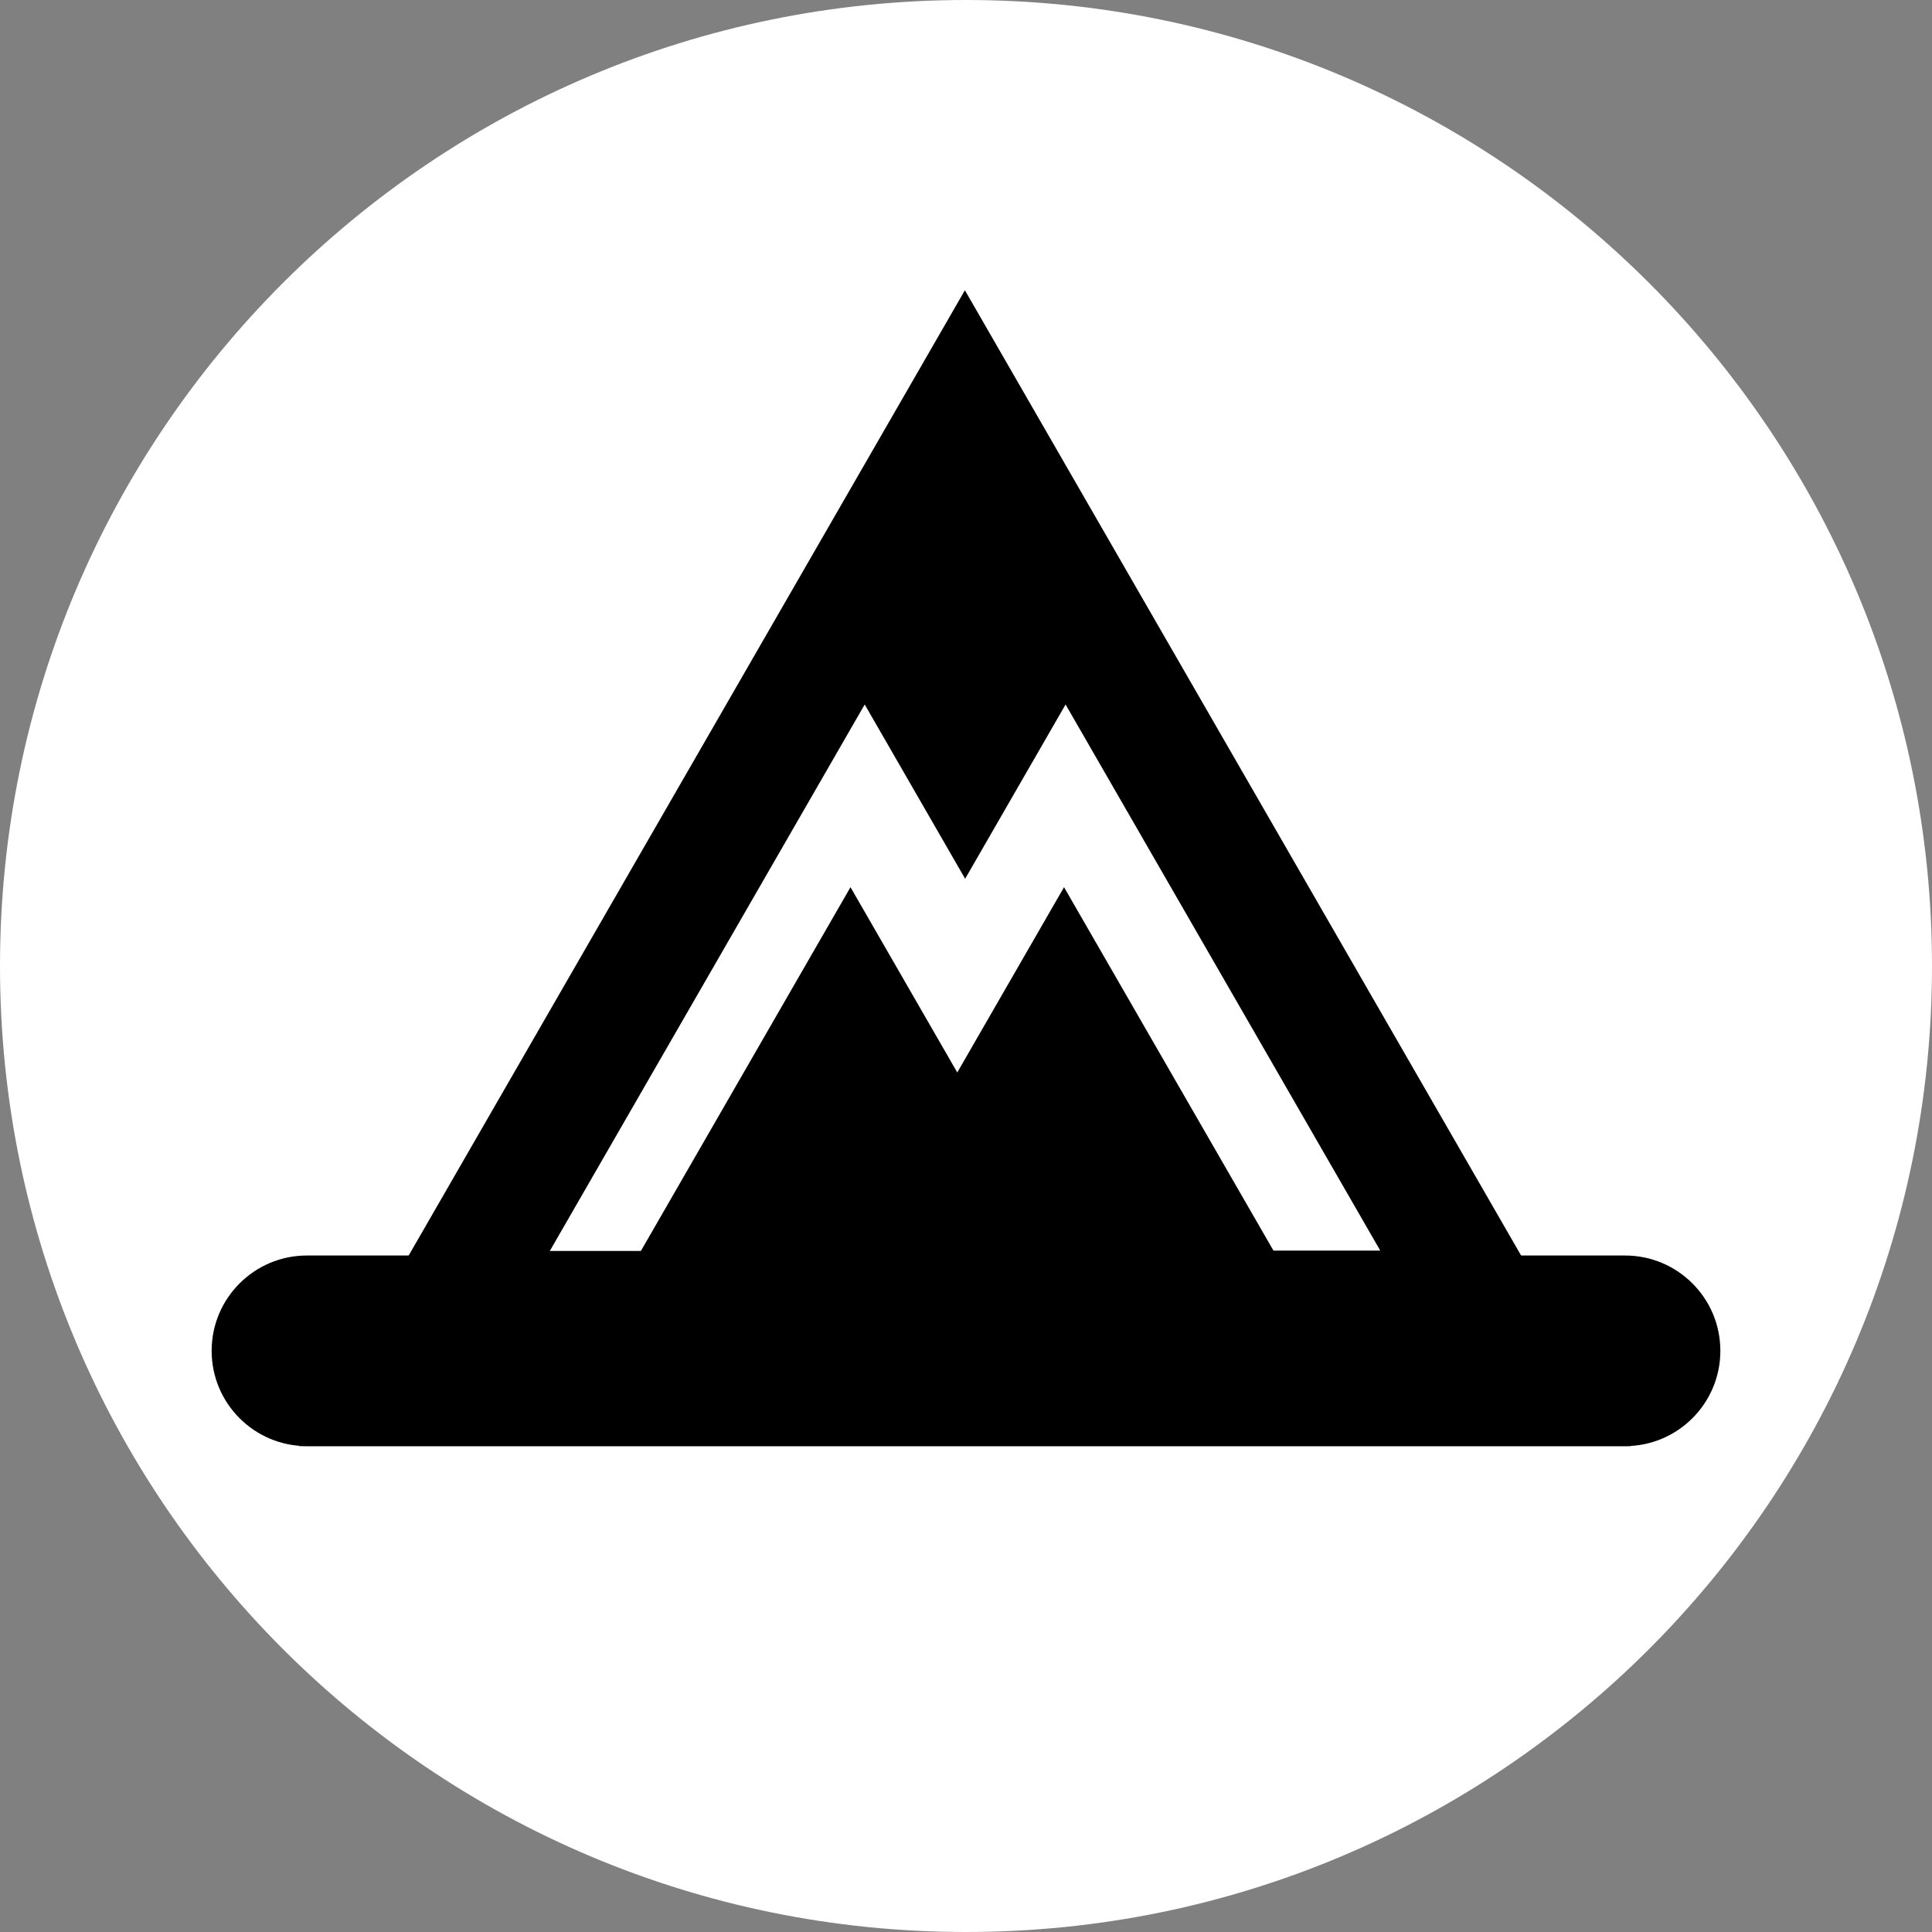
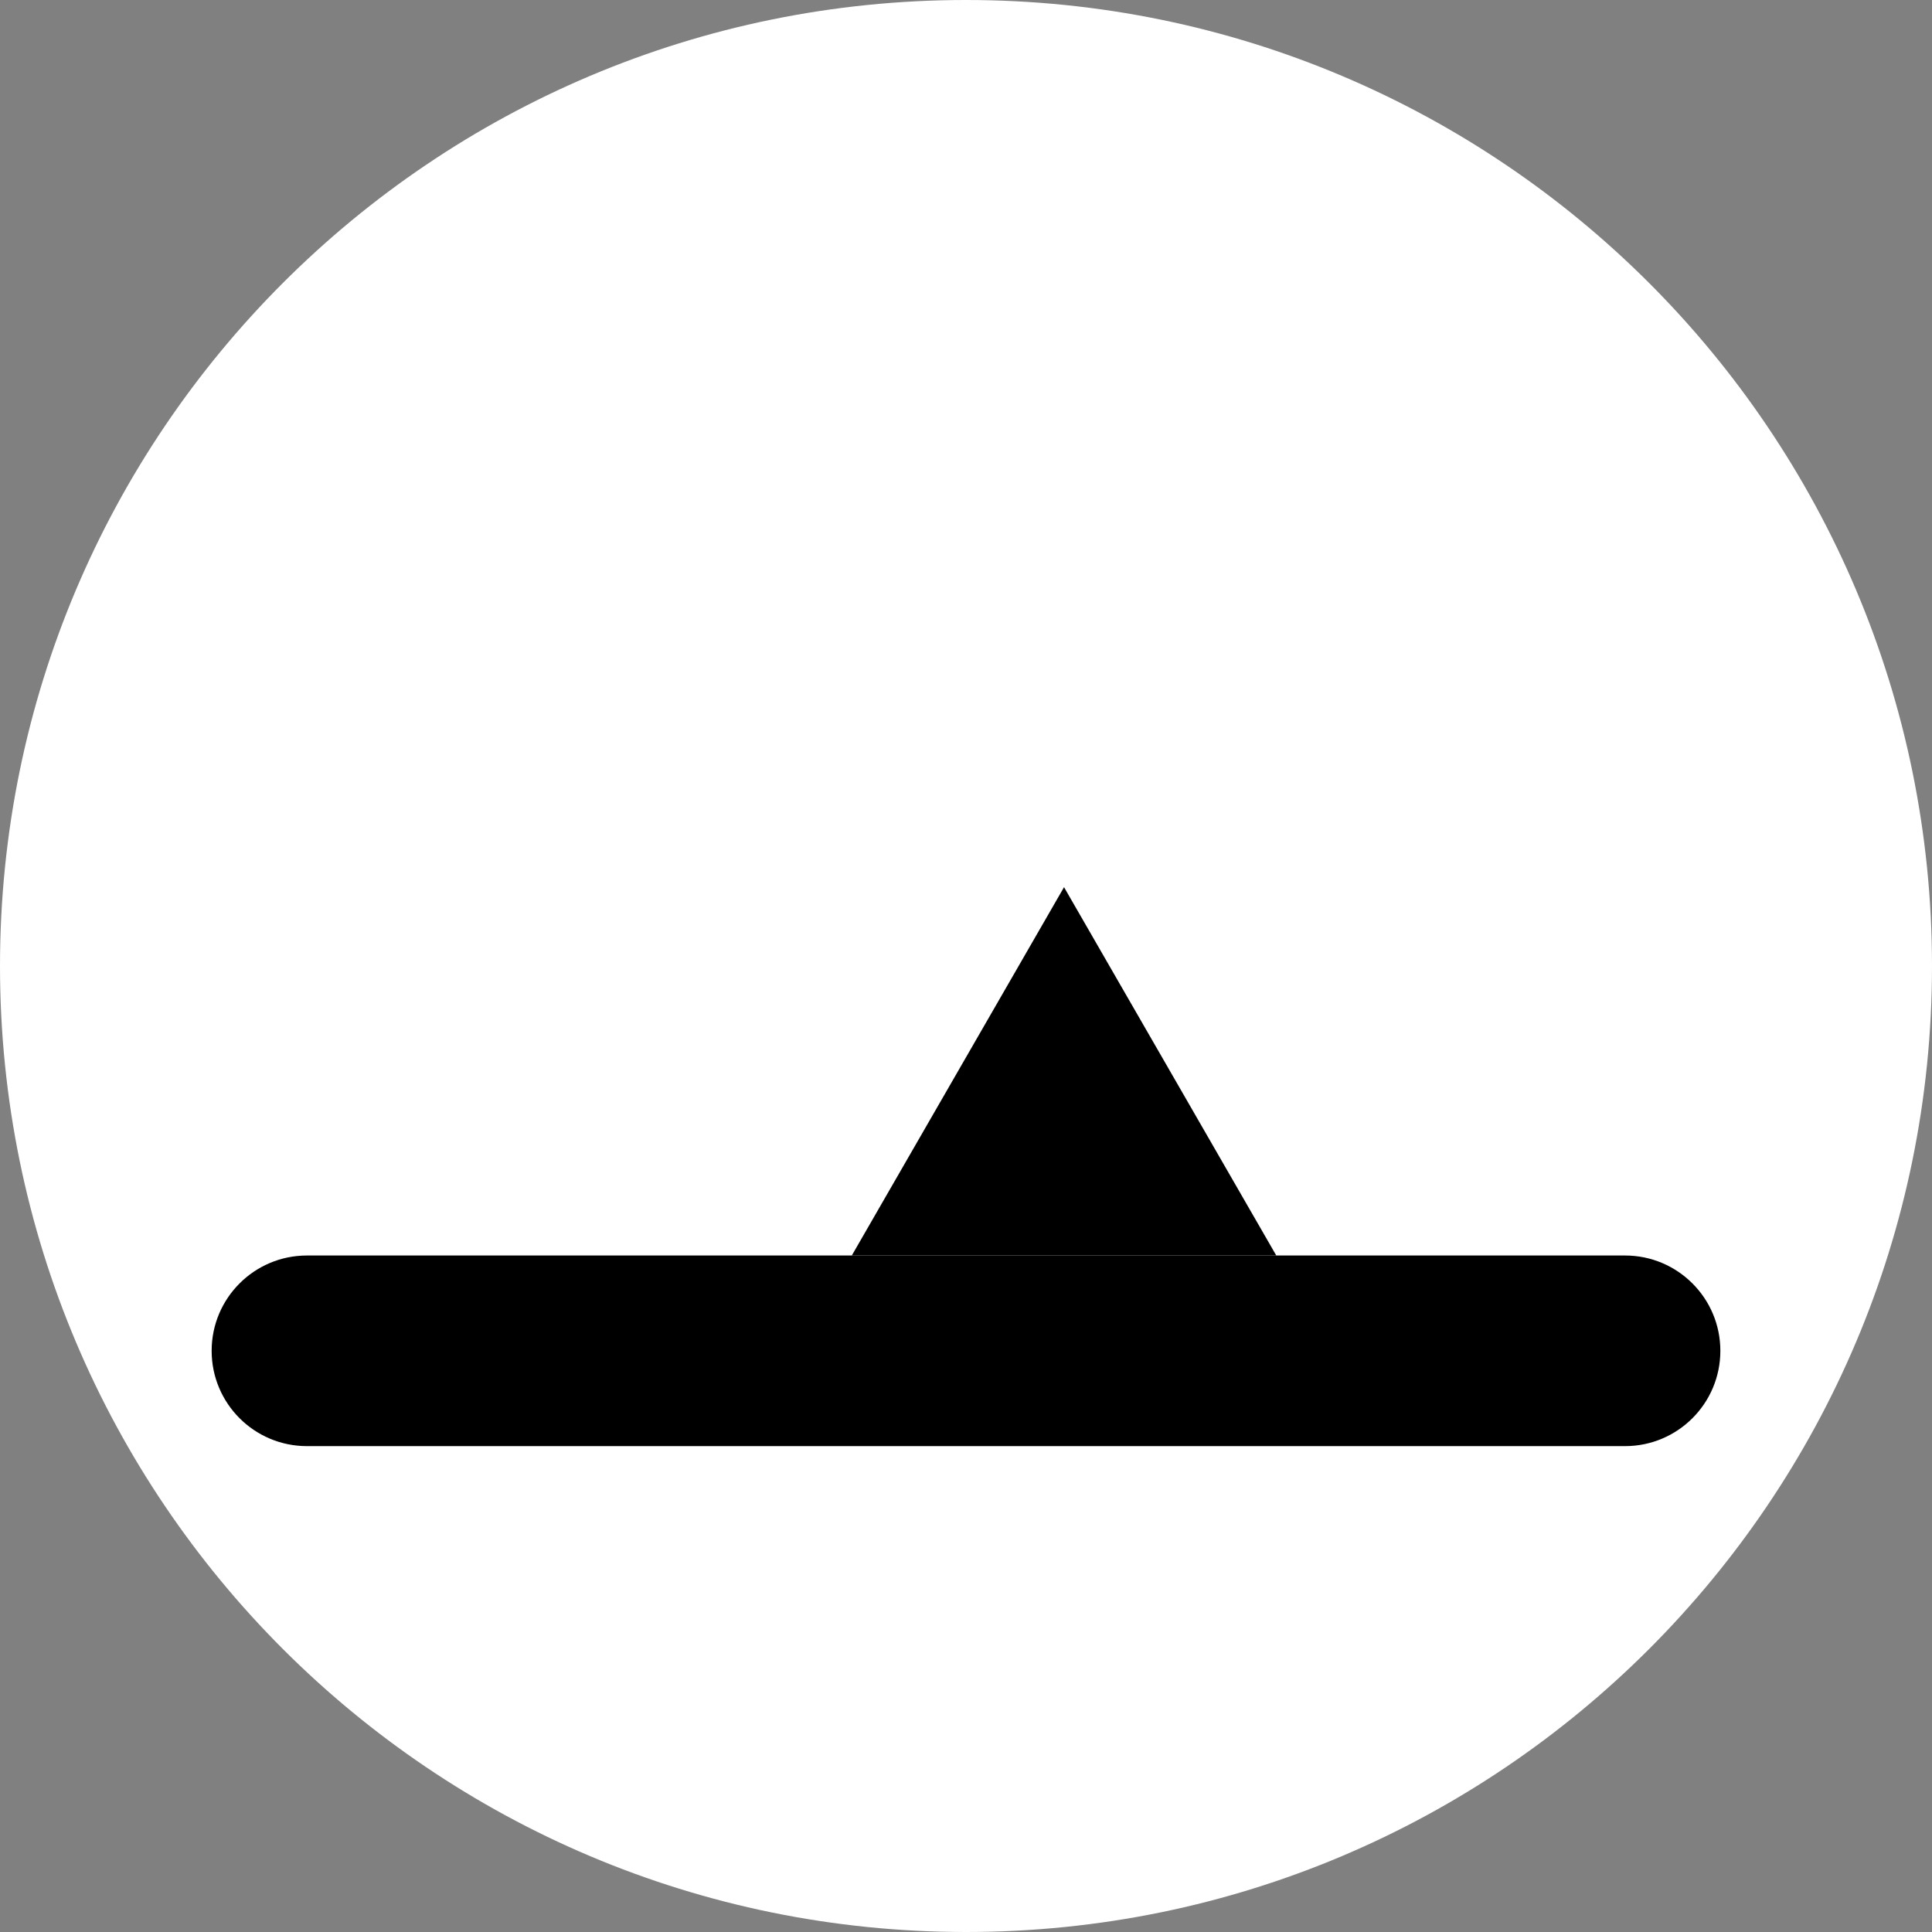
<svg xmlns="http://www.w3.org/2000/svg" width="639" height="639" viewBox="0 0 639 639">
  <rect x="0" y="0" width="639" height="639" fill="#808080" stroke="none" />
  <path id="Circle" fill="#ffffff" fill-rule="evenodd" stroke="none" d="M 639 319.5 C 639 143.045 495.955 0 319.5 0 C 143.045 0 0 143.045 0 319.5 C 0 495.955 143.045 639 319.5 639 C 495.955 639 639 495.955 639 319.5 Z" />
  <g id="Group">
    <path id="Rectangle" fill="#000000" fill-rule="evenodd" stroke="none" d="M 70 446.776 C 70 464.185 84.113 478.298 101.523 478.298 L 537.477 478.298 C 554.887 478.298 569 464.185 569 446.776 C 569 429.366 554.887 415.253 537.477 415.253 L 101.523 415.253 C 84.113 415.253 70 429.366 70 446.776 Z" />
-     <path id="Triangle" fill="#000000" fill-rule="evenodd" stroke="none" d="M 319.133 96 L 98.84 478.298 L 539.426 478.298 Z" />
    <path id="path1" fill="#ffffff" fill-rule="evenodd" stroke="none" d="M 285.998 233.005 L 181.846 413.752 L 390.151 413.752 Z" />
-     <path id="Triangle-copy" fill="#ffffff" fill-rule="evenodd" stroke="none" d="M 352.433 233.005 L 248.356 413.622 L 456.51 413.622 Z" />
-     <path id="Triangle-copy-2" fill="#000000" fill-rule="evenodd" stroke="none" d="M 281.299 293.431 L 211.102 415.253 L 351.497 415.253 Z" />
    <path id="Triangle-copy-3" fill="#000000" fill-rule="evenodd" stroke="none" d="M 351.924 293.431 L 281.727 415.253 L 422.122 415.253 Z" />
  </g>
</svg>